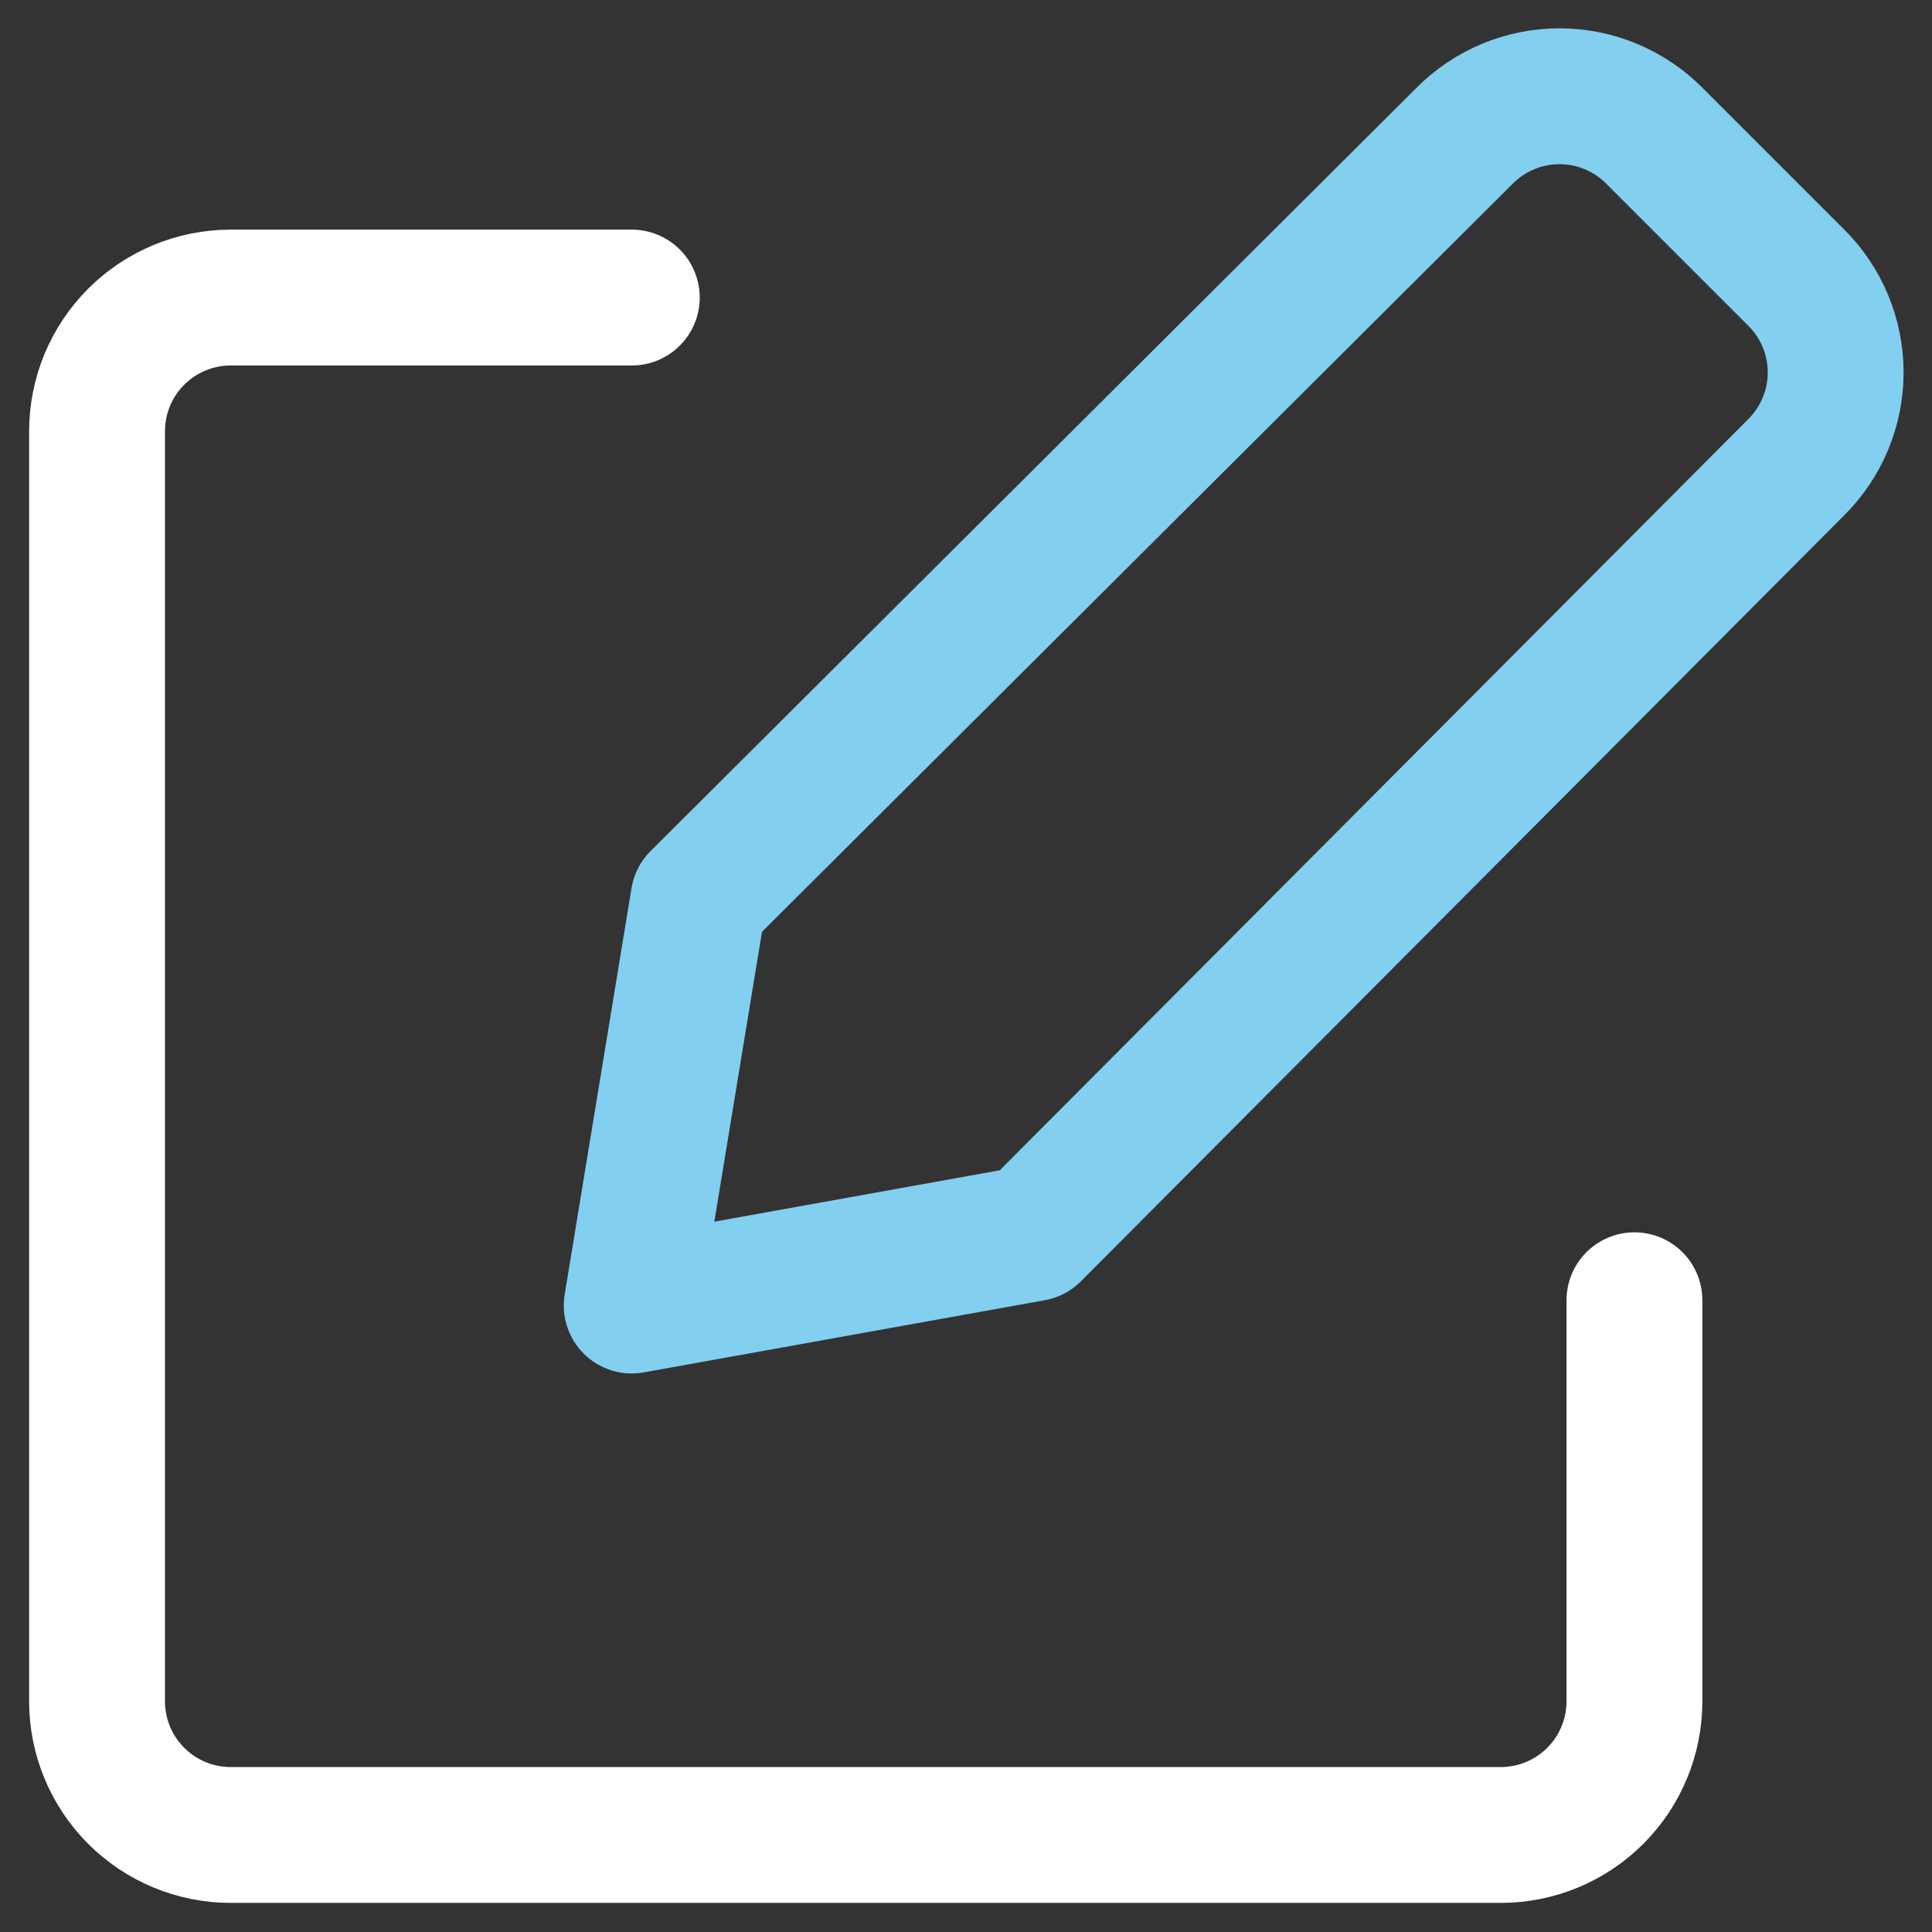
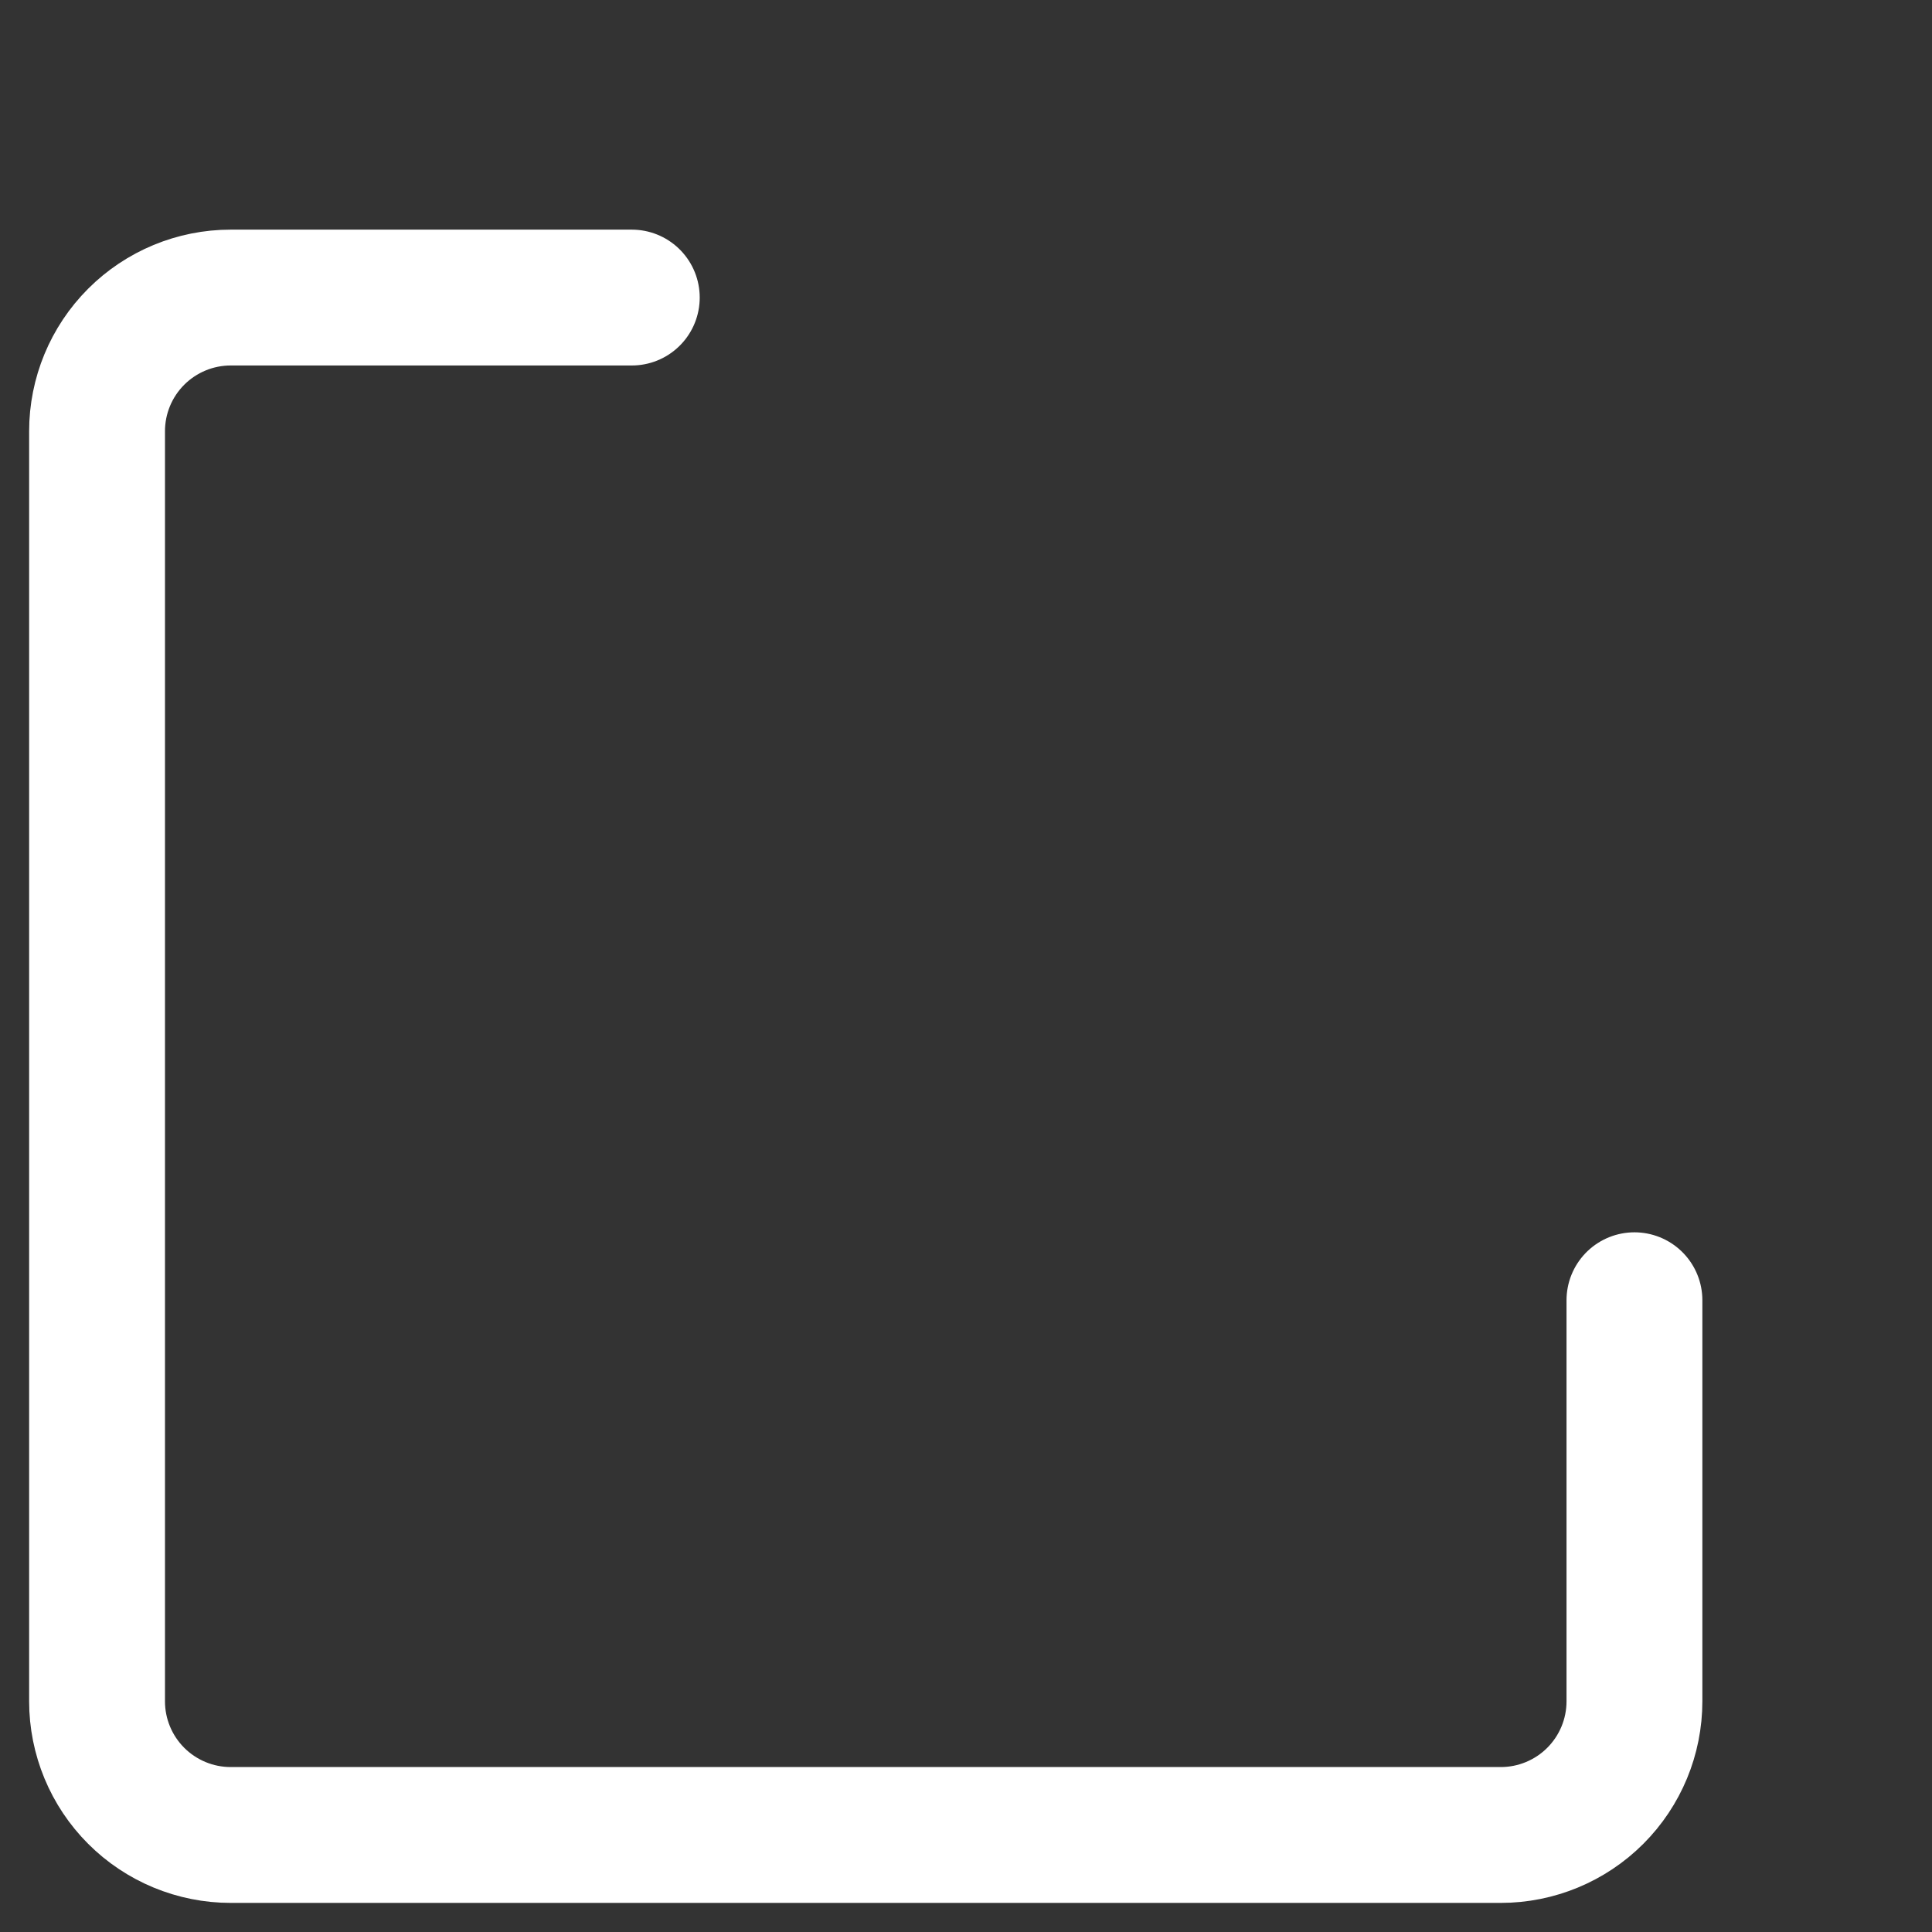
<svg xmlns="http://www.w3.org/2000/svg" width="64" height="64" viewBox="0 0 64 64" fill="none">
  <rect x="0" y="0" width="64" height="64" fill="#333333" stroke="none" />
-   <path d="M34.212 40.857L20.926 43.248L23.14 29.786L48.516 4.498C48.928 4.083 49.417 3.754 49.957 3.529C50.497 3.304 51.075 3.188 51.66 3.188C52.245 3.188 52.824 3.304 53.363 3.529C53.903 3.754 54.393 4.083 54.804 4.498L59.499 9.193C59.914 9.604 60.243 10.094 60.468 10.634C60.693 11.174 60.809 11.752 60.809 12.337C60.809 12.922 60.693 13.501 60.468 14.04C60.243 14.58 59.914 15.07 59.499 15.481L34.212 40.857Z" stroke="#83CFF0" stroke-width="4.5" stroke-linecap="round" stroke-linejoin="round" />
  <path d="M54.143 43.072V56.357C54.143 57.532 53.677 58.658 52.846 59.489C52.016 60.319 50.889 60.786 49.715 60.786H7.643C6.469 60.786 5.342 60.319 4.512 59.489C3.681 58.658 3.215 57.532 3.215 56.357V14.286C3.215 13.111 3.681 11.985 4.512 11.154C5.342 10.324 6.469 9.857 7.643 9.857H20.929" stroke="white" stroke-width="4.5" stroke-linecap="round" stroke-linejoin="round" />
</svg>